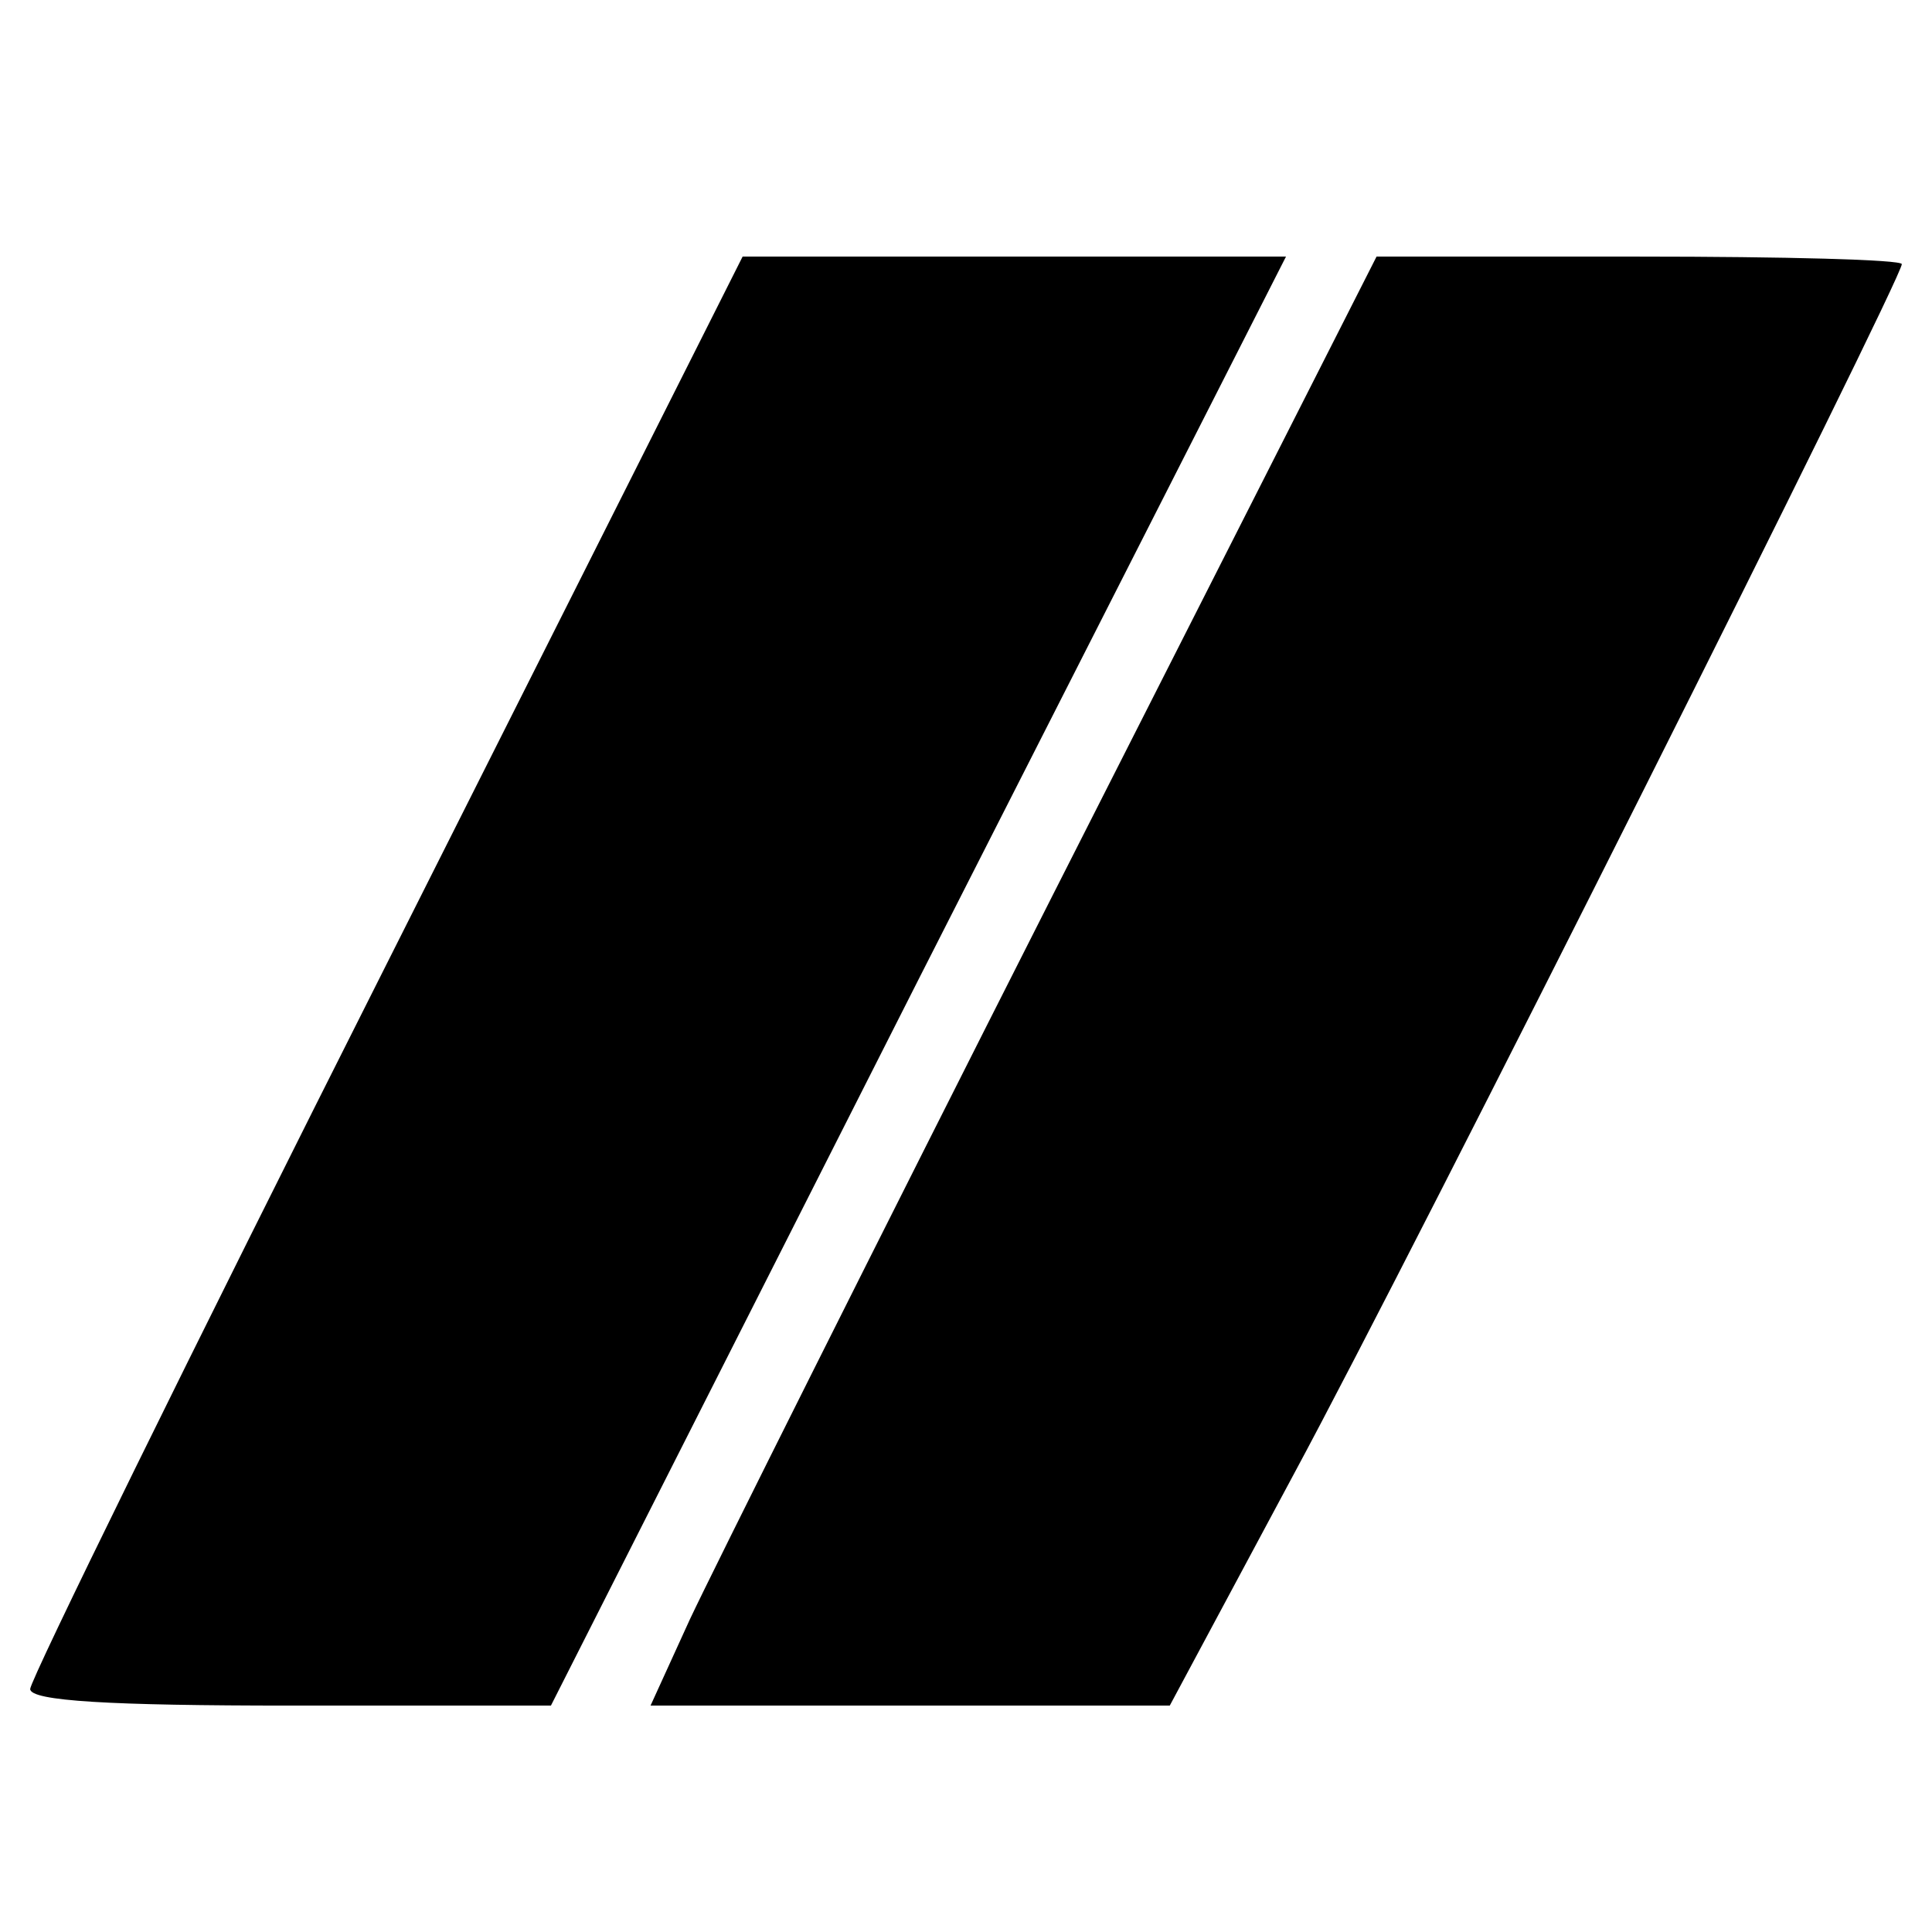
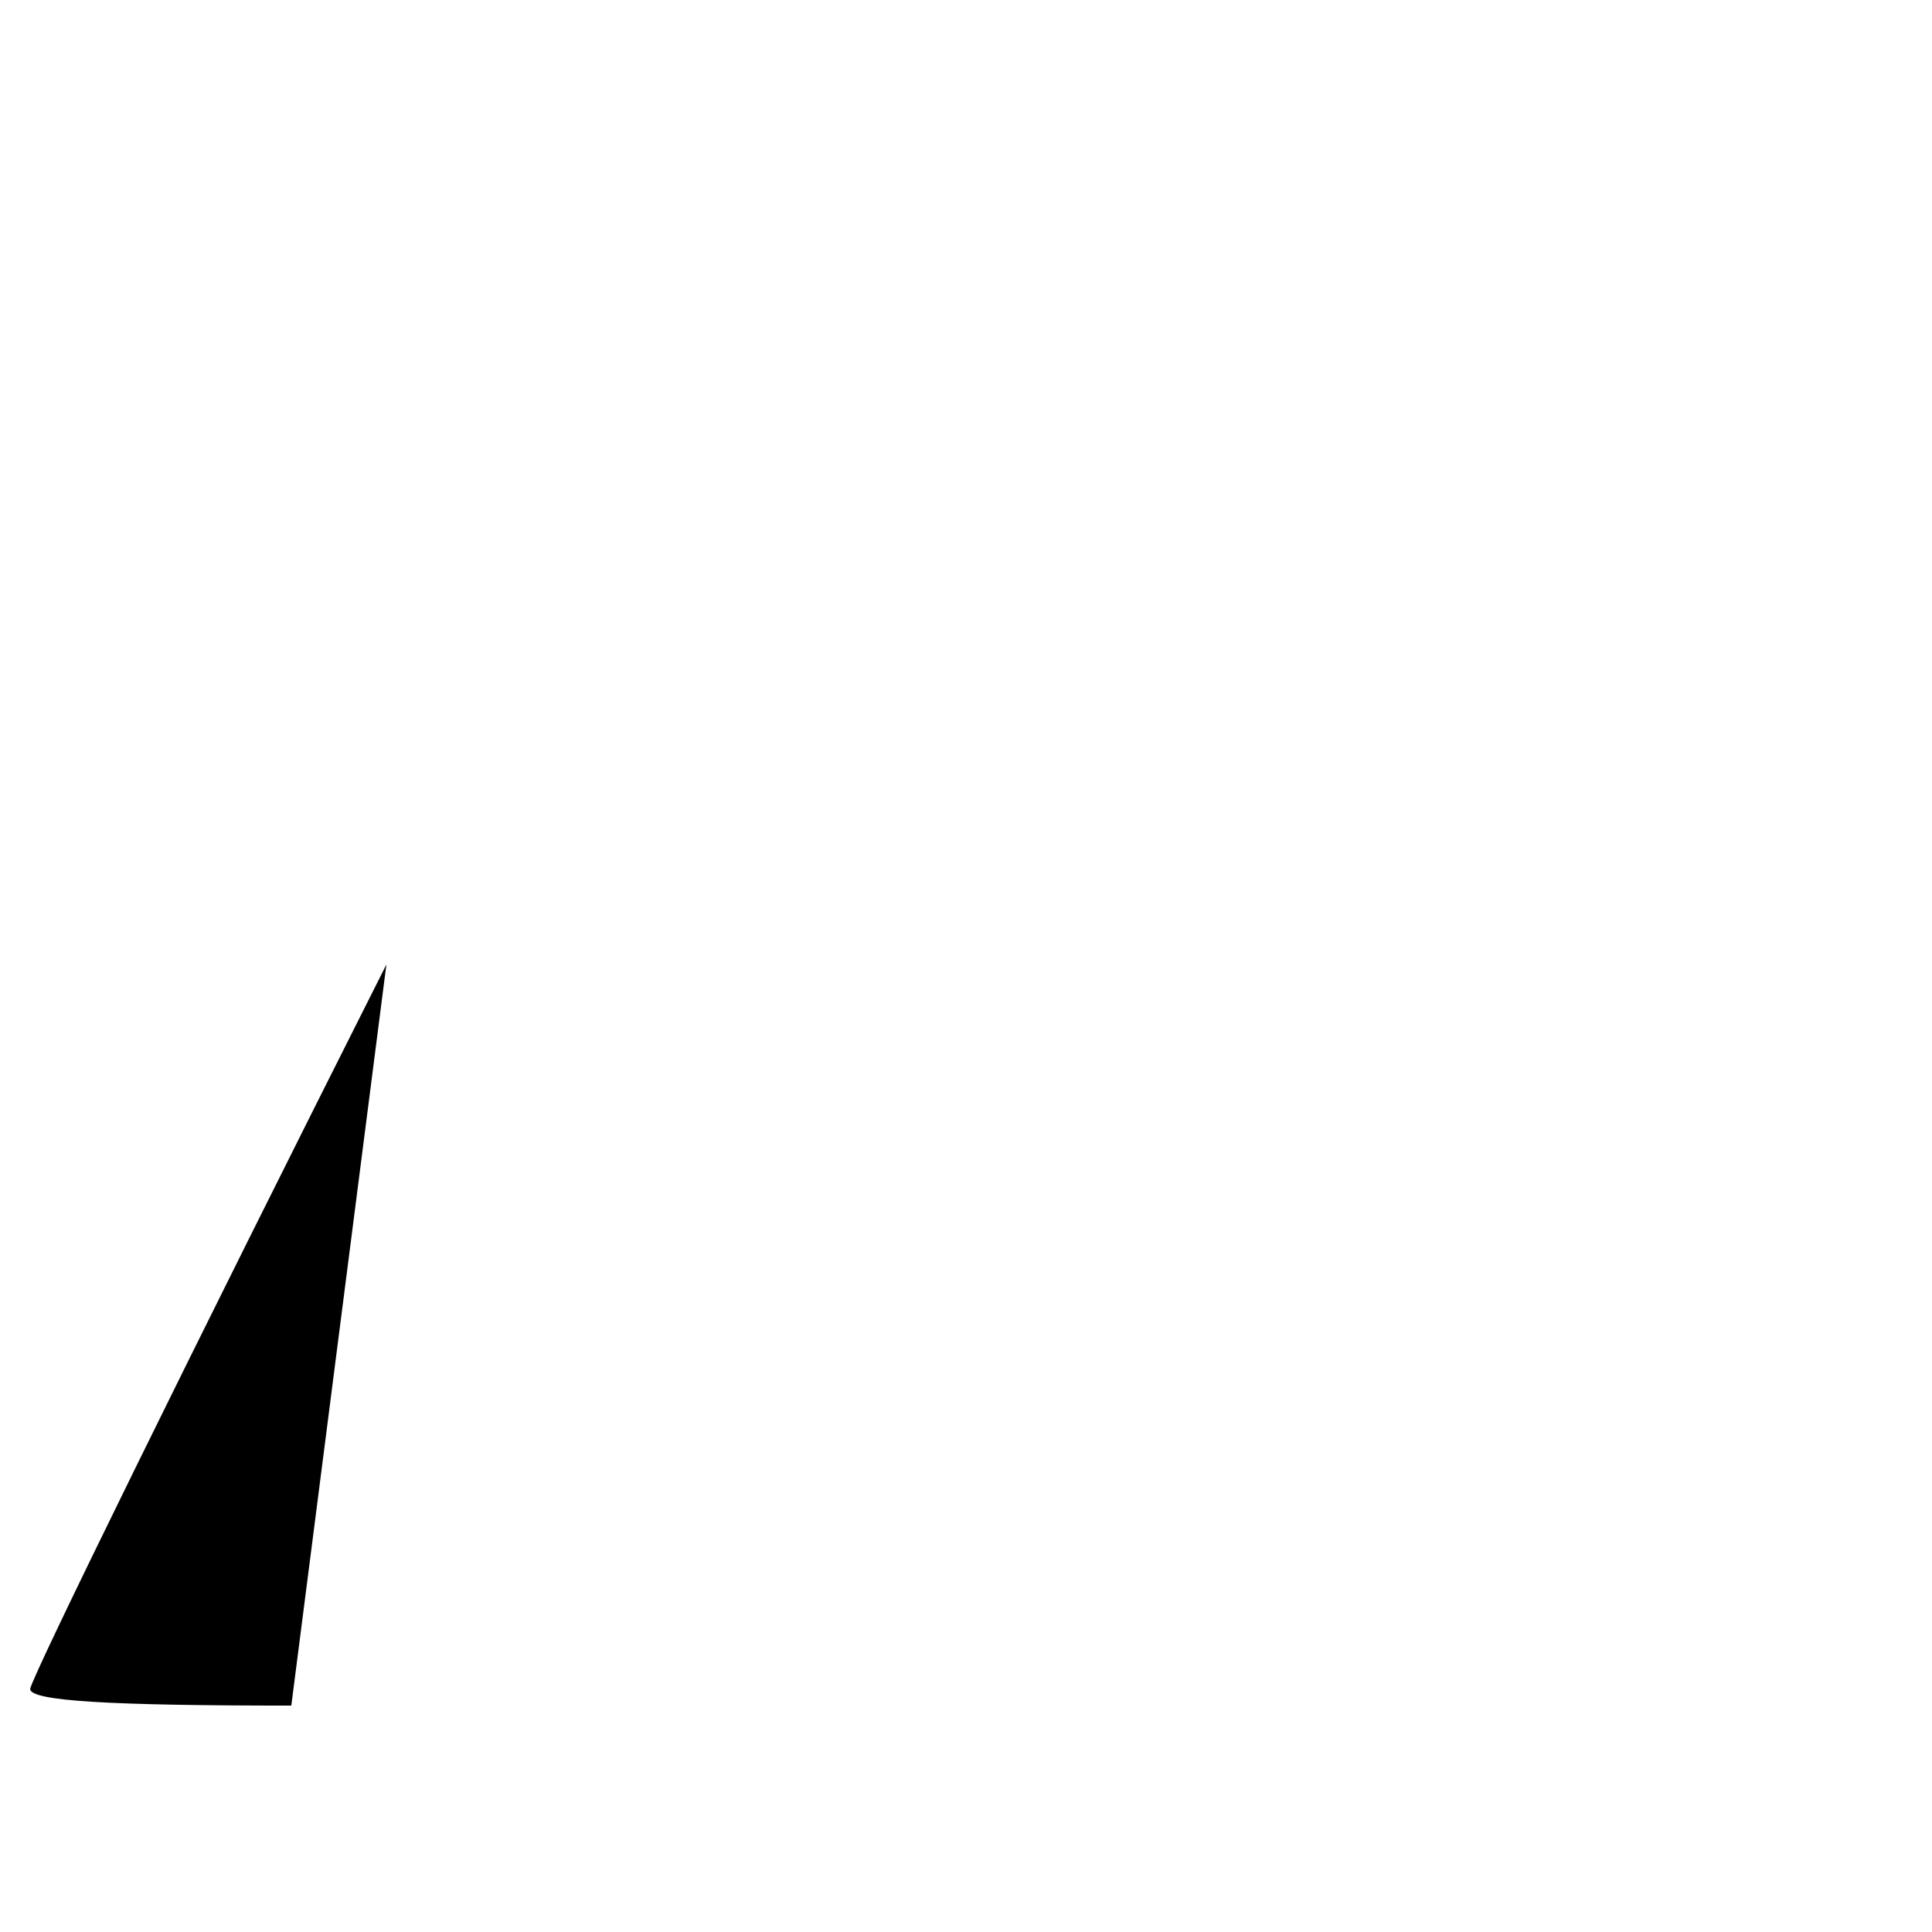
<svg xmlns="http://www.w3.org/2000/svg" version="1.0" width="128pt" height="128pt" viewBox="0 0 128 128" preserveAspectRatio="xMidYMid meet">
  <g transform="translate(0,128) scale(0.1,-0.1)" fill="#000000" stroke="none">
-     <path d="M256 641 c-130 -258 -236 -474 -236 -480 0 -8 53 -11 173 -11 l172 0 243 480 244 480 -180 0 -180 0 -236 -469z" />
-     <path d="M698 688 c-118 -233 -226 -449 -241 -481 l-26 -57 172 0 172 0 82 153 c81 150 403 792 403 802 0 3 -78 5 -174 5 l-174 0 -214 -422z" />
+     <path d="M256 641 c-130 -258 -236 -474 -236 -480 0 -8 53 -11 173 -11 z" />
  </g>
</svg>